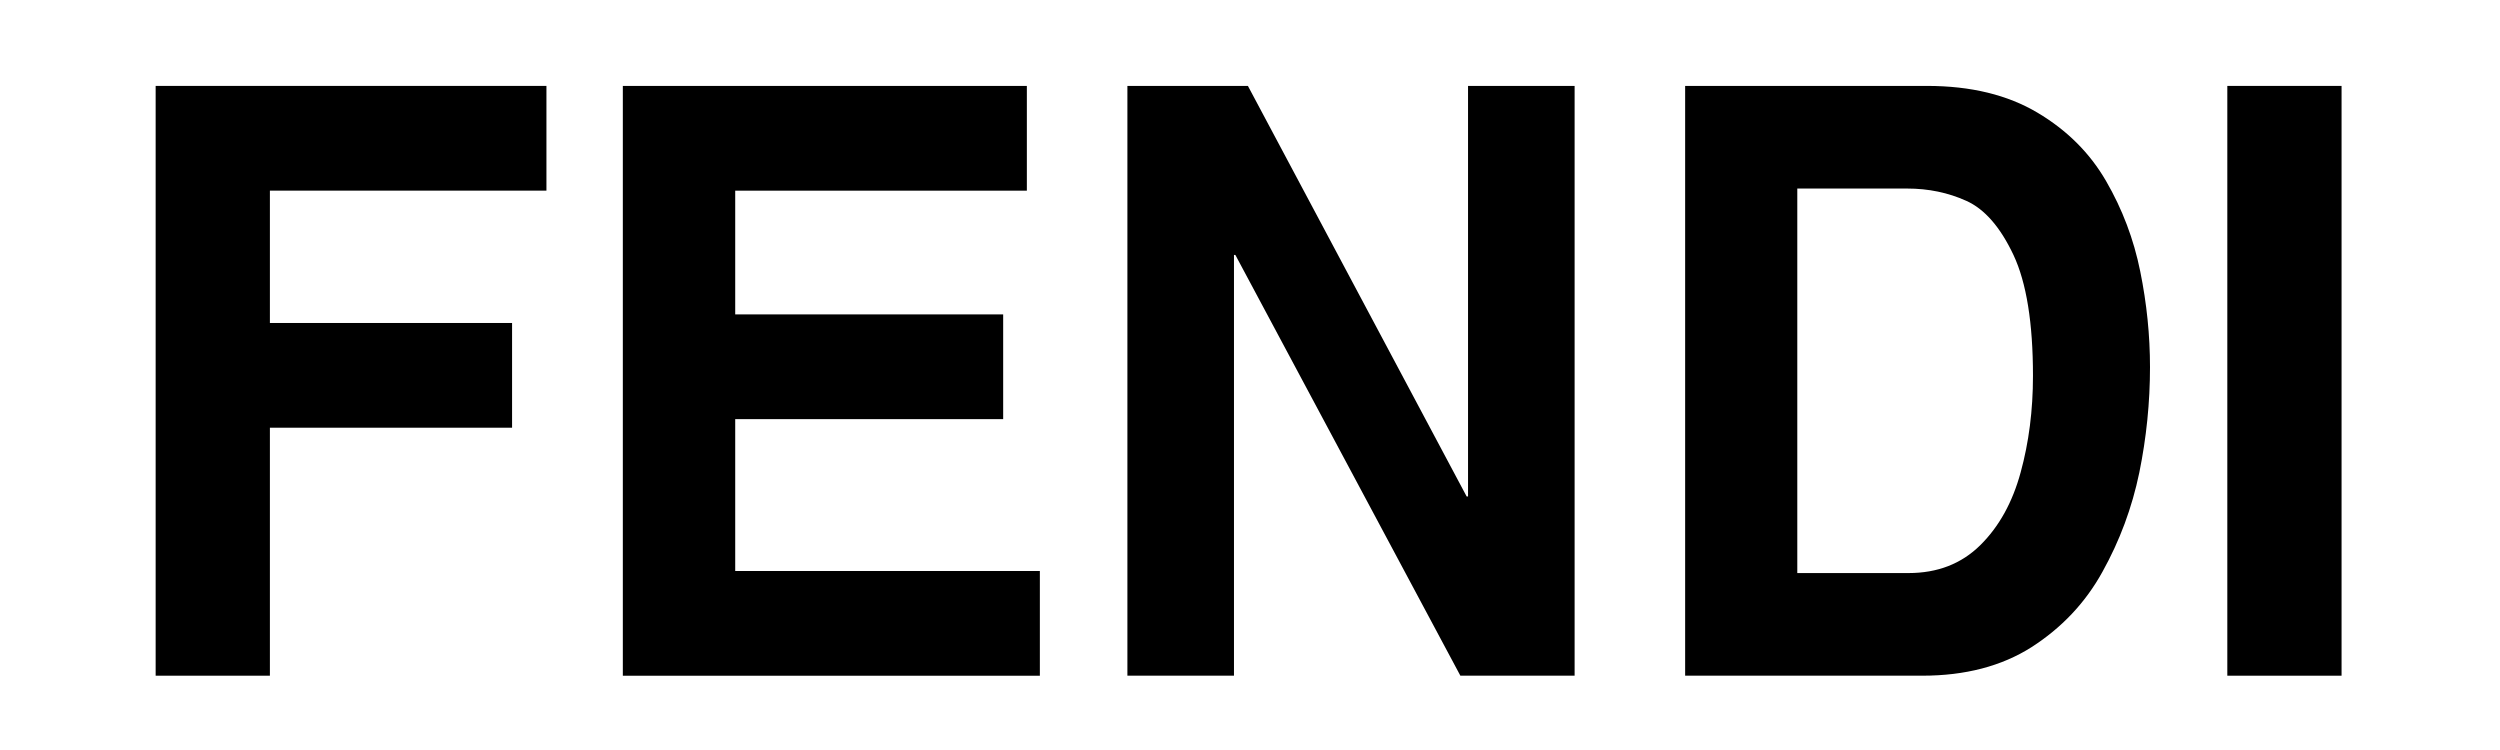
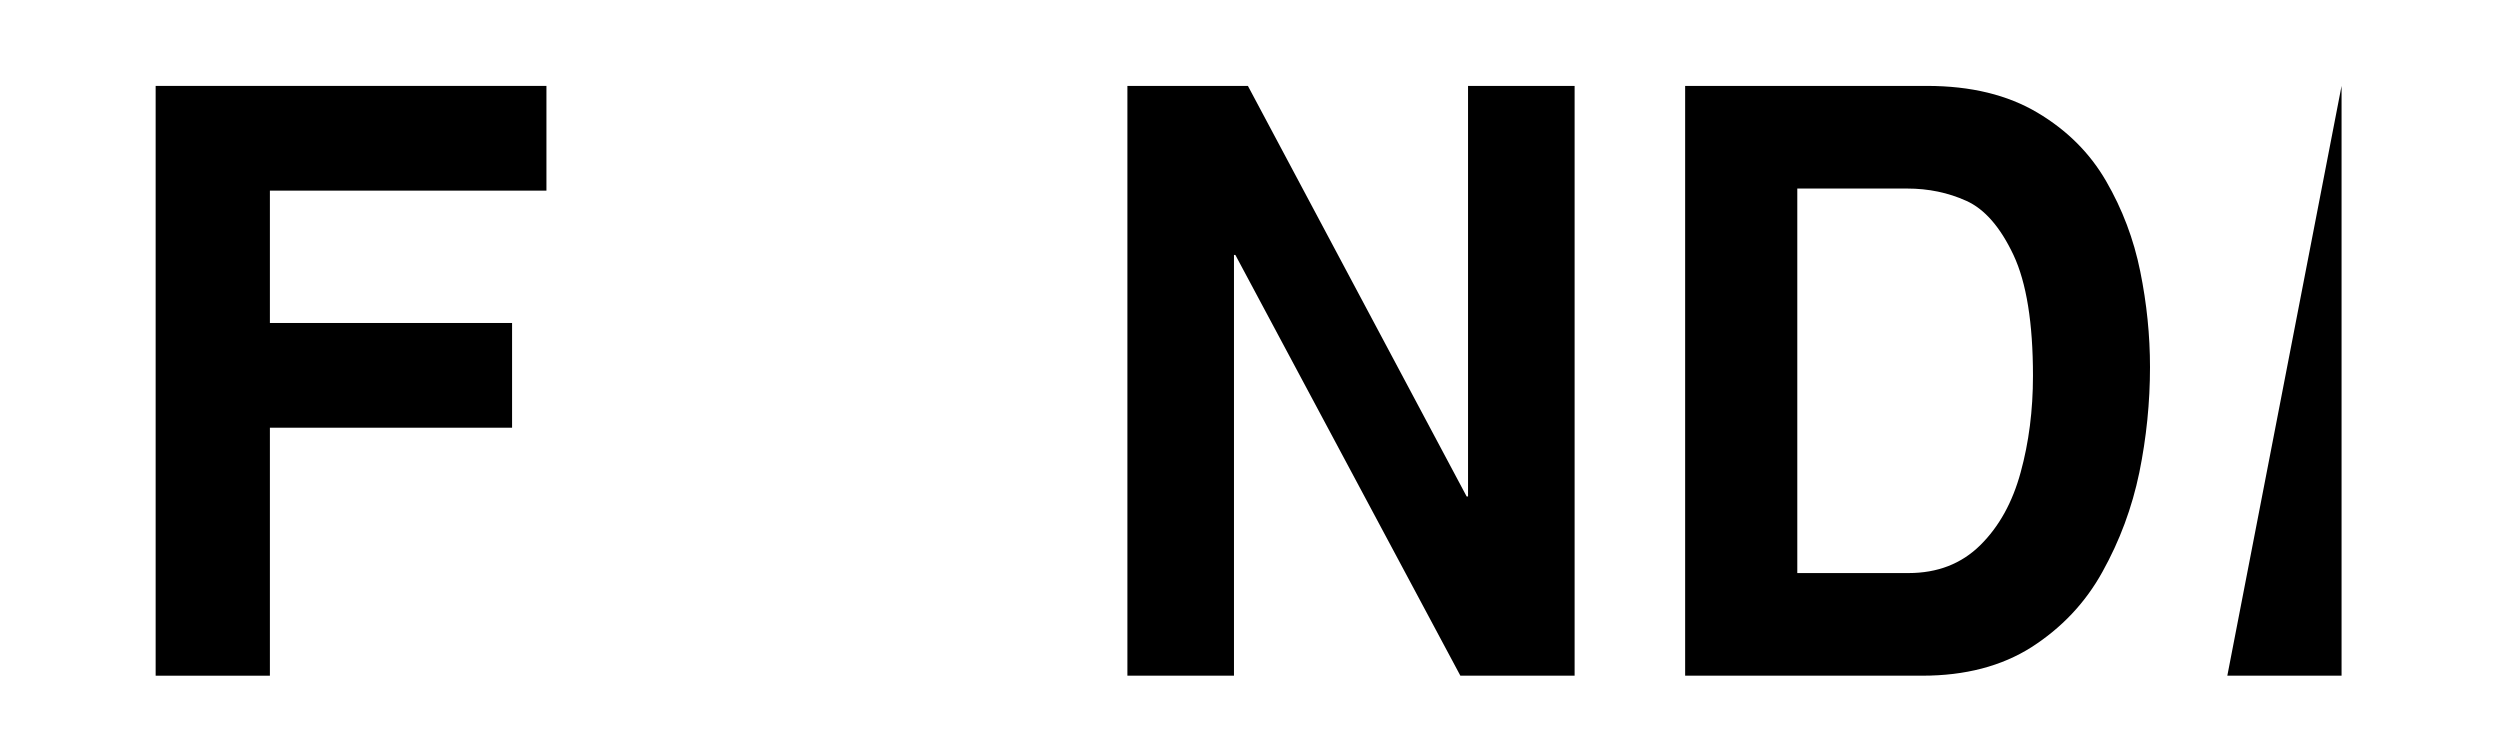
<svg xmlns="http://www.w3.org/2000/svg" version="1.2" viewBox="0 0 1001 323" width="150" height="45">
  <title>Fendi-svg</title>
  <style>
		.s0 { fill: #000000 } 
	</style>
  <path id="Layer" fill-rule="evenodd" class="s0" d="m78.4 184.2v106.8h-49.2v-254h168.3v45.1h-119.1v57h104.3v45.1z" />
-   <path id="Layer" fill-rule="evenodd" class="s0" d="m404.4 37v45.1h-125.6v53.3h115.4v45.1h-115.4v65.4h131.2v45.1h-179.6v-254z" />
  <path id="Layer" fill-rule="evenodd" class="s0" d="m594.4 213.8v-176.8h45.9v254h-49.2l-96.9-181.2h-0.6v181.2h-45.9v-254h51.9l94.2 176.8z" />
  <path id="Layer" fill-rule="evenodd" class="s0" d="m687.9 291v-254h104.2c18.9 0 34.7 3.9 47.5 11.5 12.8 7.6 22.6 17.4 29.6 29.5 7 12.1 11.9 25 14.7 38.9q4.2 20.7 4.2 41.2 0 22.8-4.6 45.4-4.7 22.7-15.9 42.8c-7.4 13.4-17.6 24.1-30.5 32.4-12.9 8.2-28.6 12.3-47 12.3zm48.3-209.8v165.6h47.9c12.5 0 22.8-4 30.9-12 8.1-8 13.9-18.5 17.4-31.4q5.3-19.3 5.3-41.5 0-34.2-8.4-52.1-8.5-18-20.3-23.3-11.7-5.3-25.5-5.3z" />
-   <path id="Layer" fill-rule="evenodd" class="s0" d="m970.6 37v254h-49.2v-254z" />
+   <path id="Layer" fill-rule="evenodd" class="s0" d="m970.6 37v254h-49.2z" />
</svg>